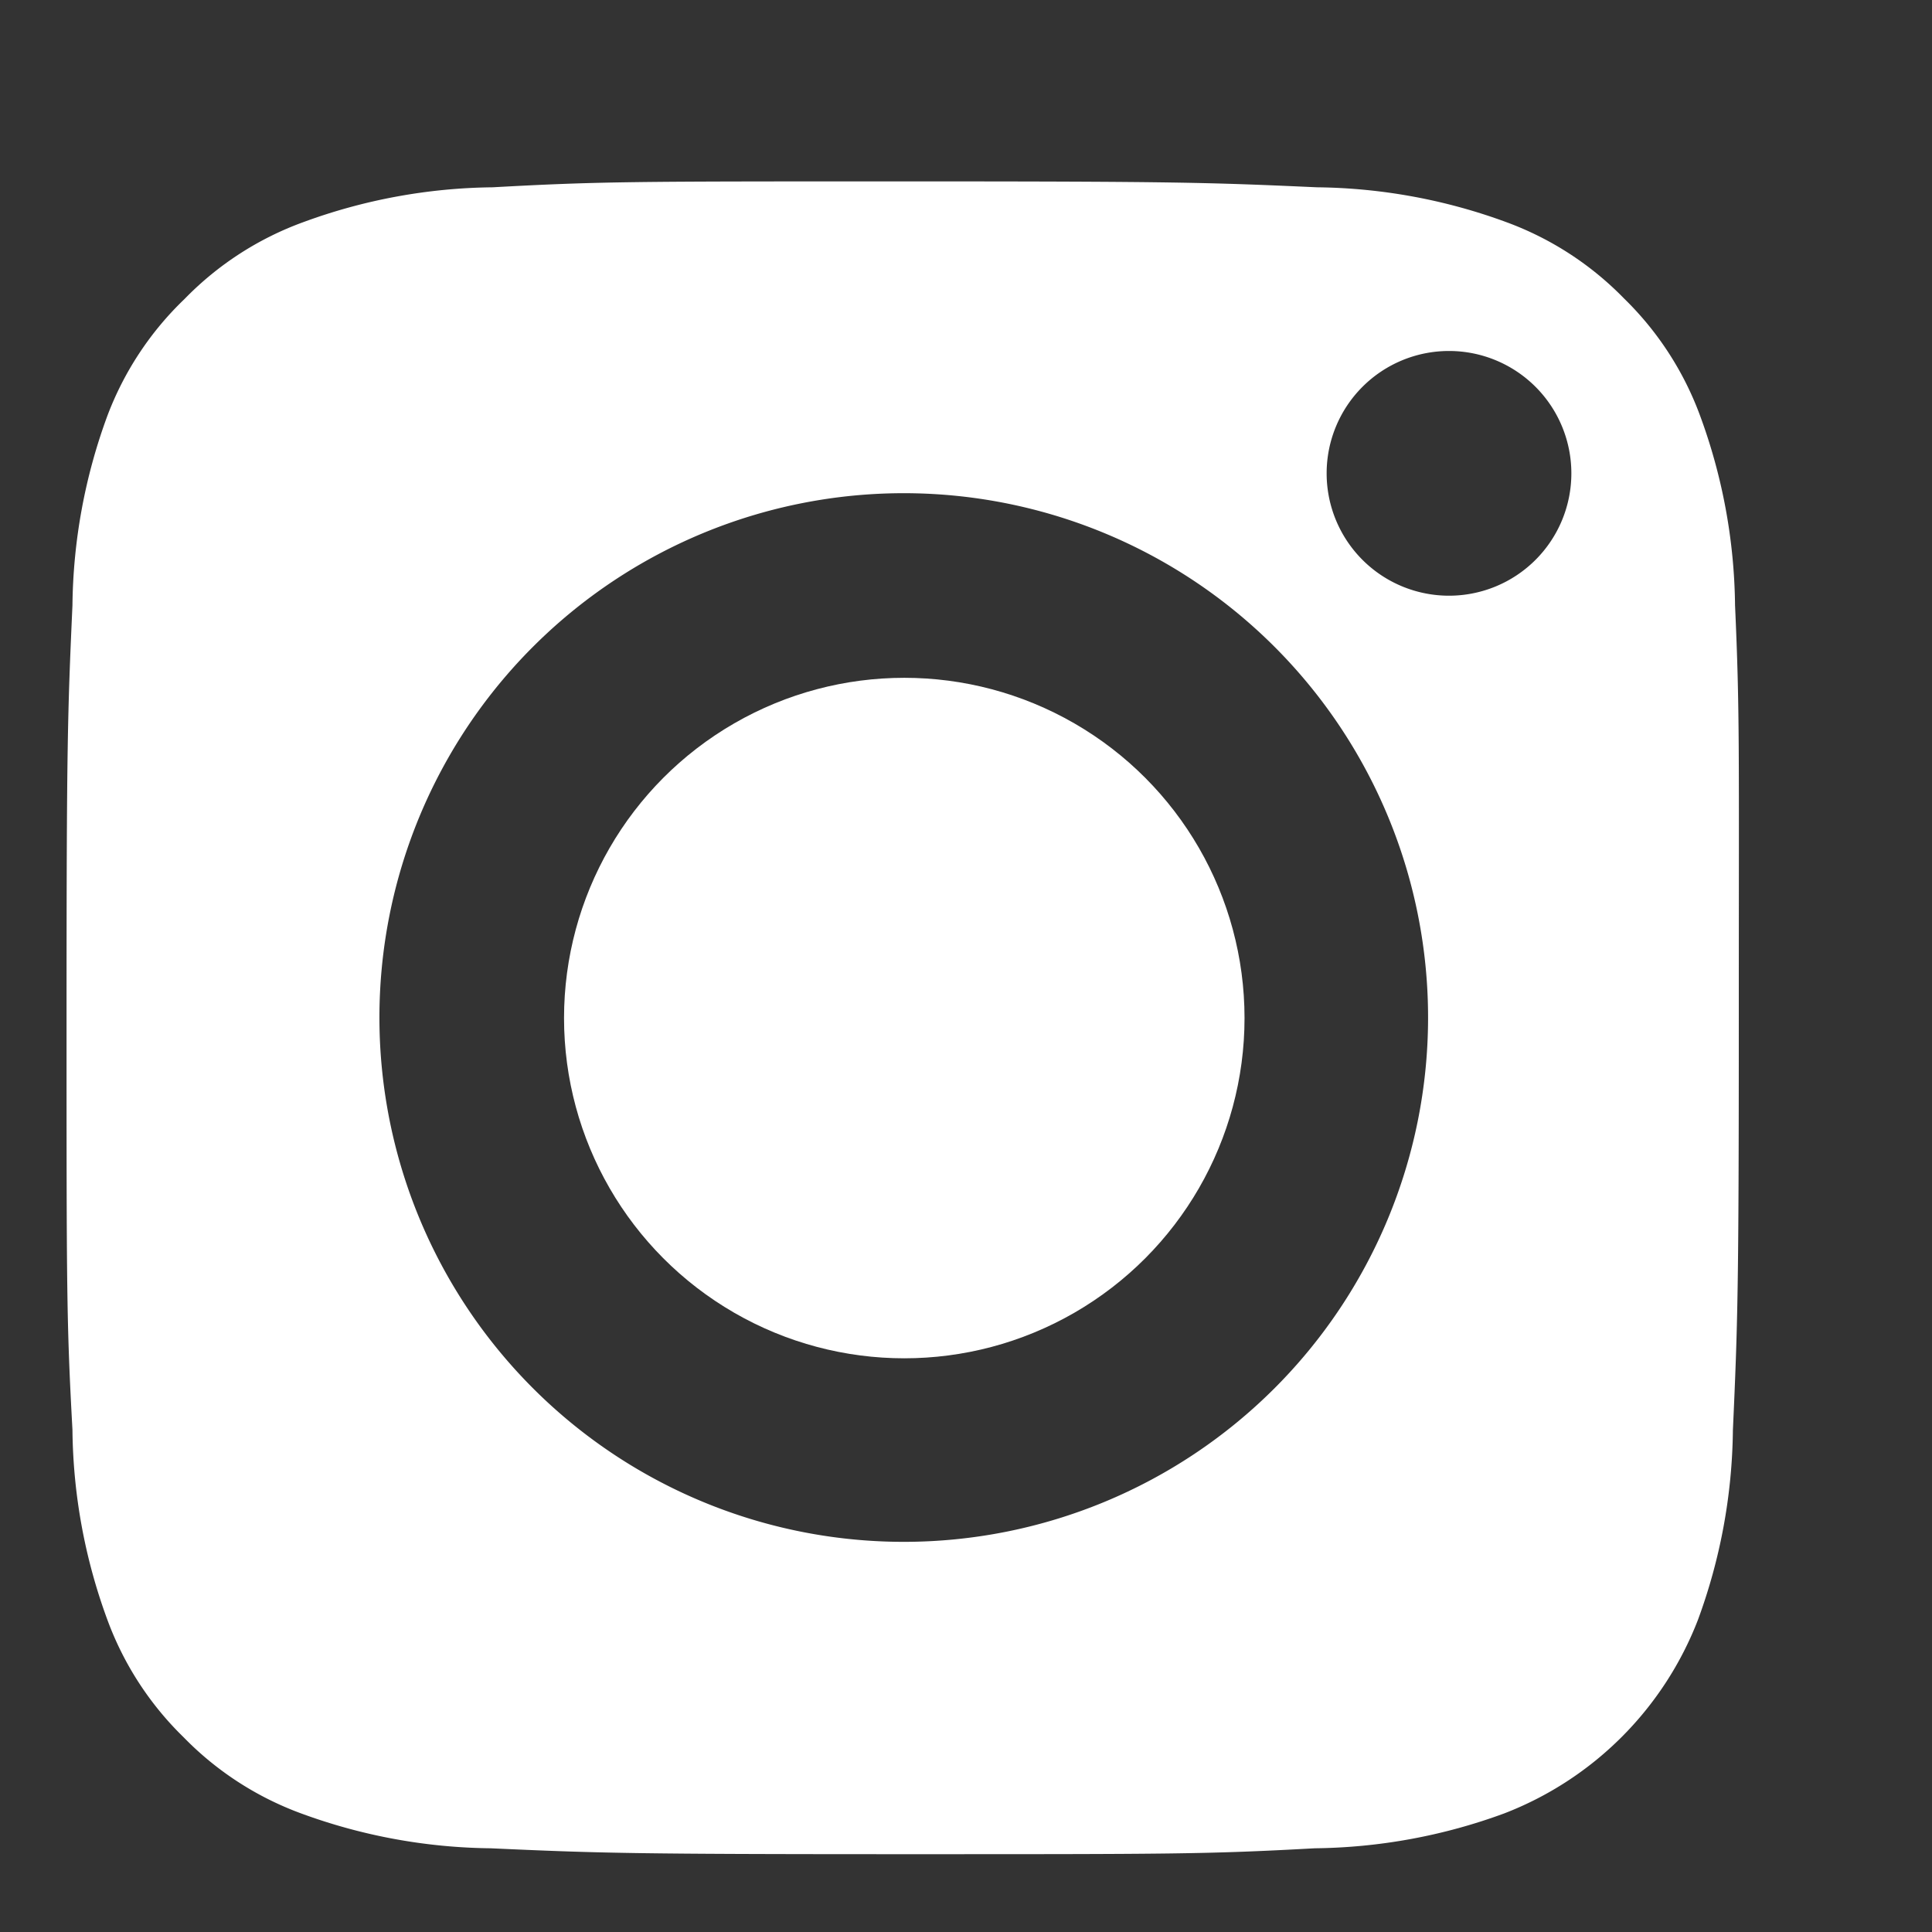
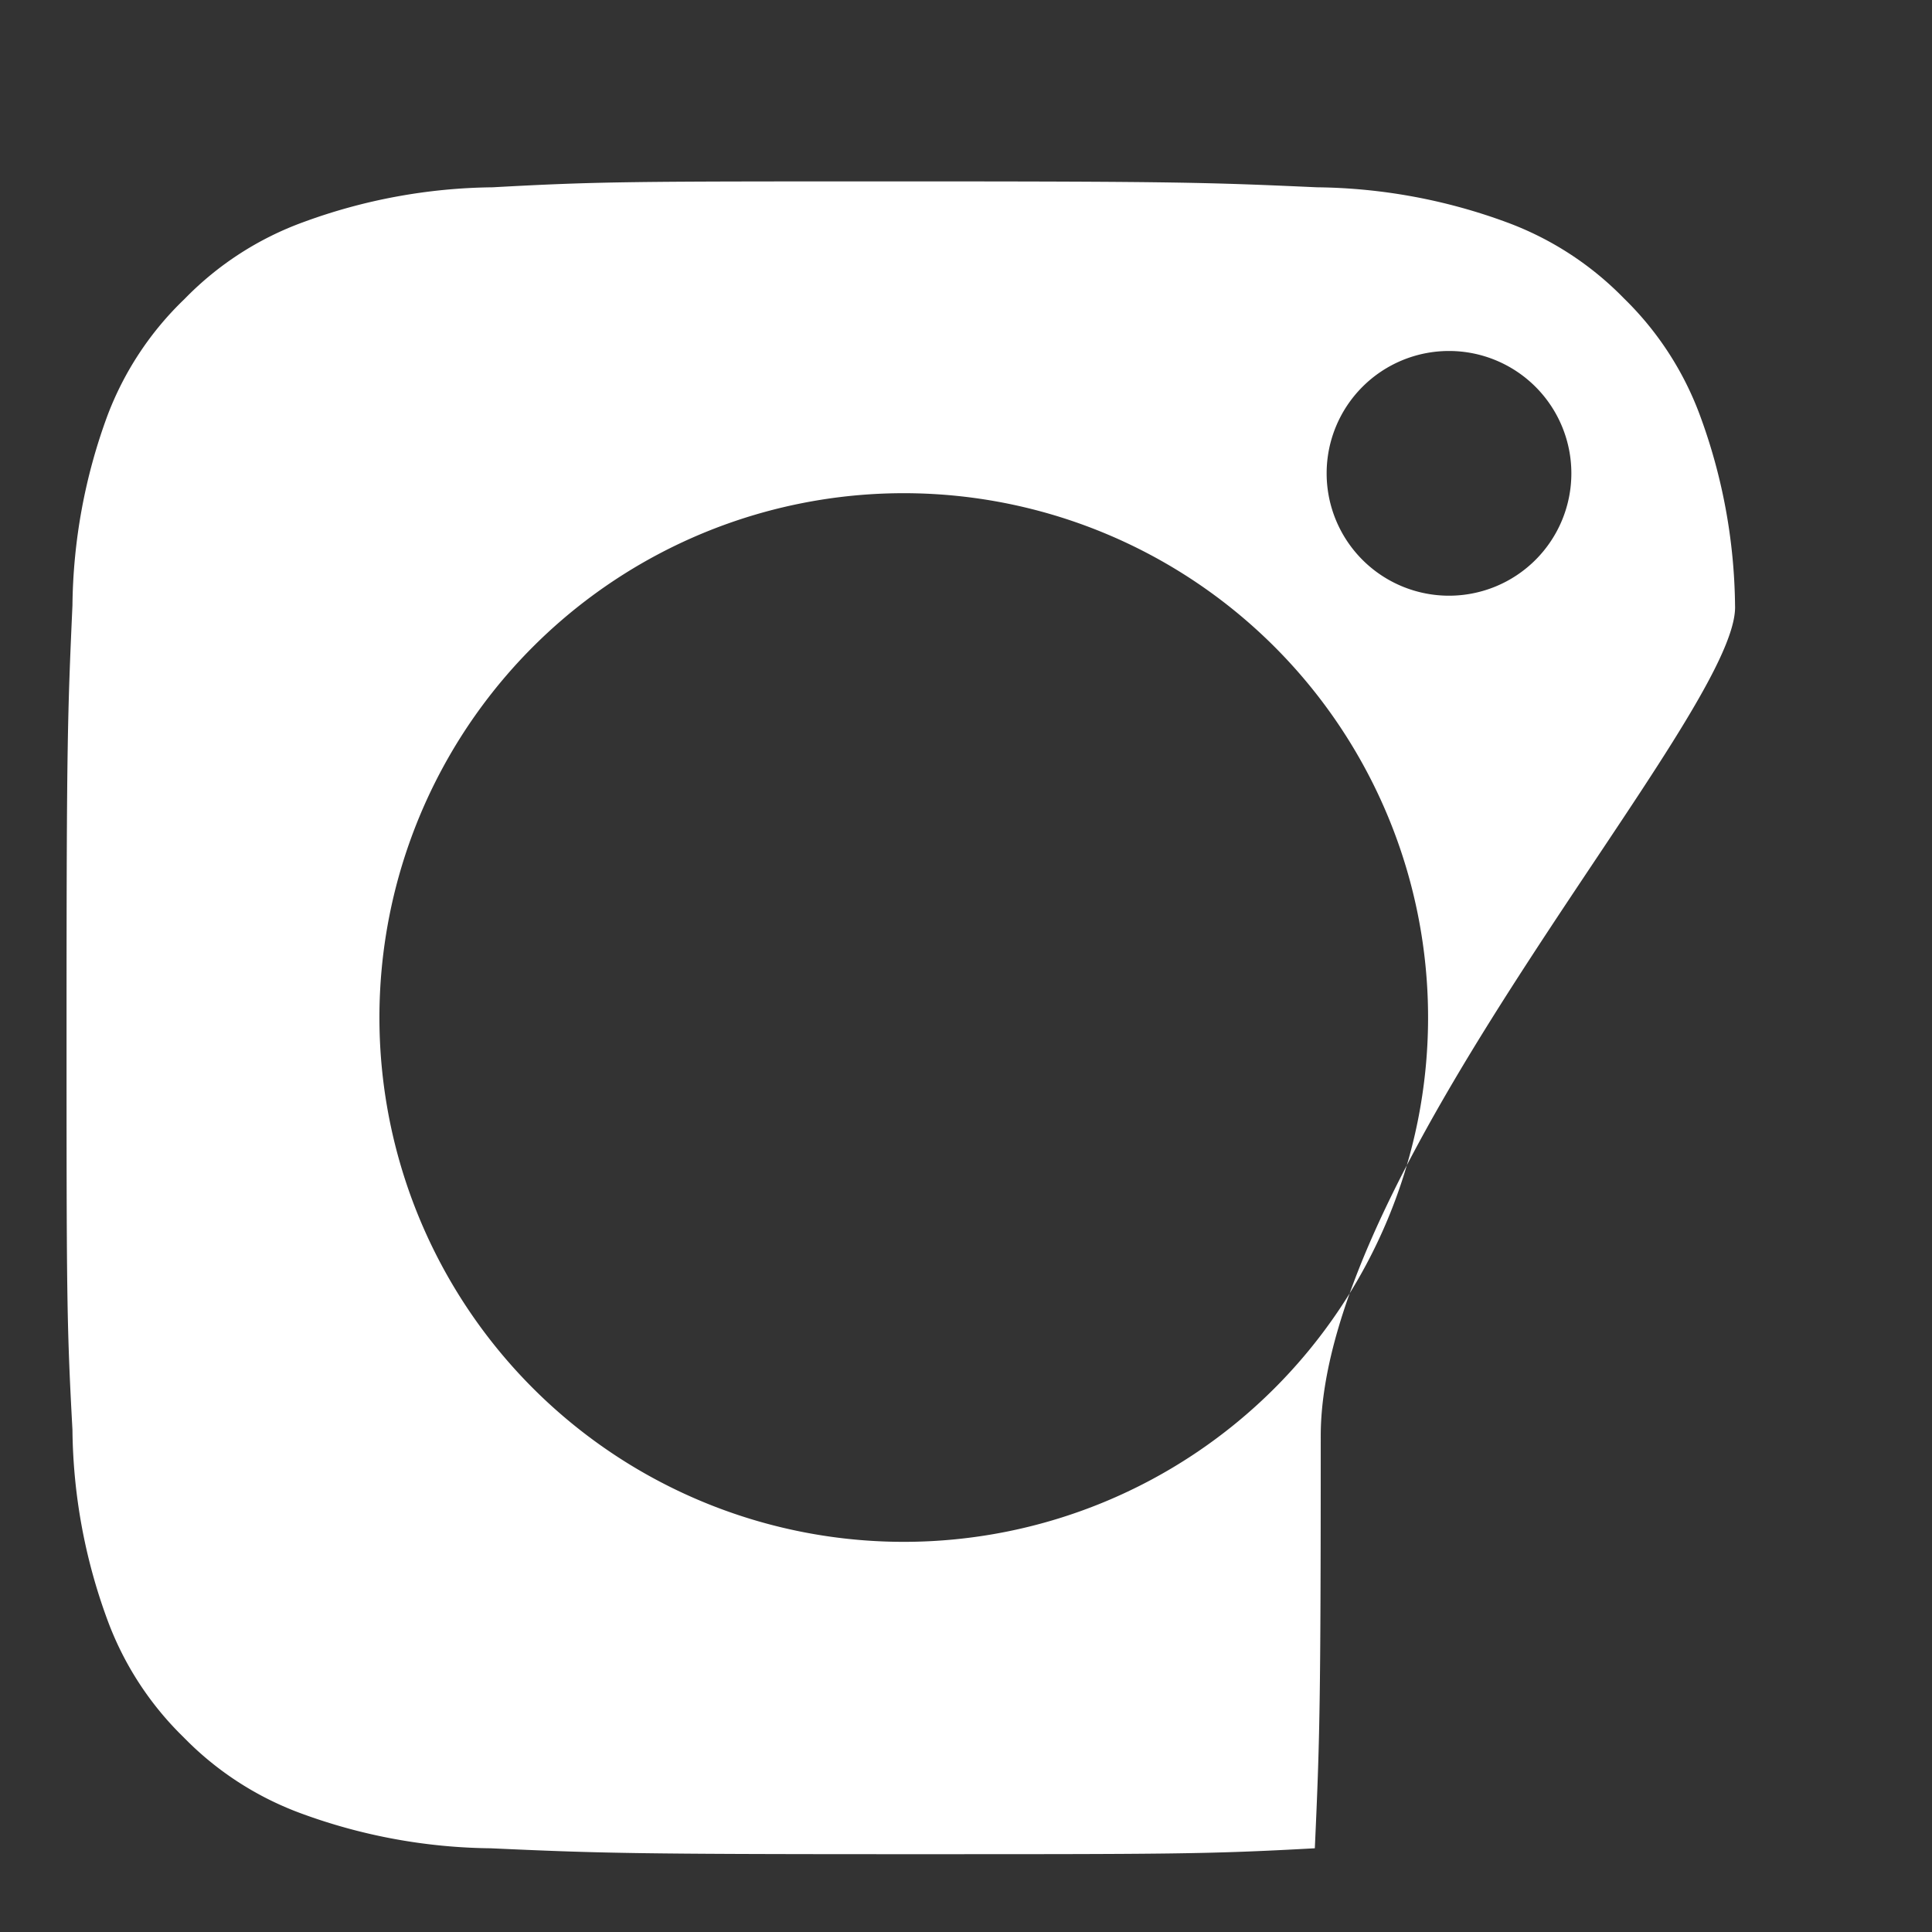
<svg xmlns="http://www.w3.org/2000/svg" id="Ebene_1" data-name="Ebene 1" viewBox="0 0 36 36">
  <rect x="0" y="0" width="36" height="36" fill="#333333" stroke="none" />
  <defs>
    <style>.cls-1{fill:#fff;}</style>
  </defs>
  <title>icn-instagram-solid-wt</title>
-   <circle class="cls-1" cx="16.85" cy="18.97" r="6.34" />
-   <path class="cls-1" d="M32.33,11.28a10.52,10.52,0,0,0-.65-3.53,5.89,5.89,0,0,0-1.42-2.19,5.89,5.89,0,0,0-2.19-1.42,10.52,10.52,0,0,0-3.53-.65c-2-.09-2.61-.11-7.68-.11h0c-5.08,0-5.68,0-7.68.11a10.52,10.52,0,0,0-3.53.65A5.89,5.89,0,0,0,3.44,5.57,5.89,5.89,0,0,0,2,7.75a10.52,10.52,0,0,0-.65,3.53c-.09,2-.11,2.61-.11,7.68s0,5.68.11,7.68A10.52,10.52,0,0,0,2,30.18a5.89,5.89,0,0,0,1.42,2.19,5.89,5.89,0,0,0,2.19,1.42,10.53,10.53,0,0,0,3.53.65c2,.09,2.61.11,7.68.11s5.68,0,7.68-.11a10.52,10.52,0,0,0,3.53-.65,6.3,6.3,0,0,0,3.61-3.61,10.53,10.53,0,0,0,.65-3.53c.09-2,.11-2.61.11-7.68S32.42,13.29,32.33,11.28ZM16.85,28.73A9.77,9.77,0,1,1,26.61,19,9.77,9.77,0,0,1,16.85,28.73ZM27,11.1a2.28,2.28,0,1,1,2.28-2.28A2.28,2.28,0,0,1,27,11.1Z" />
+   <path class="cls-1" d="M32.33,11.28a10.52,10.52,0,0,0-.65-3.53,5.89,5.89,0,0,0-1.42-2.19,5.89,5.89,0,0,0-2.19-1.42,10.52,10.52,0,0,0-3.53-.65c-2-.09-2.61-.11-7.68-.11h0c-5.08,0-5.68,0-7.68.11a10.52,10.52,0,0,0-3.53.65A5.89,5.89,0,0,0,3.44,5.57,5.89,5.89,0,0,0,2,7.75a10.52,10.52,0,0,0-.65,3.53c-.09,2-.11,2.61-.11,7.68s0,5.68.11,7.68A10.52,10.52,0,0,0,2,30.18a5.89,5.89,0,0,0,1.42,2.19,5.89,5.89,0,0,0,2.19,1.42,10.53,10.53,0,0,0,3.53.65c2,.09,2.61.11,7.68.11s5.68,0,7.68-.11c.09-2,.11-2.61.11-7.68S32.42,13.29,32.33,11.28ZM16.85,28.73A9.77,9.77,0,1,1,26.61,19,9.77,9.77,0,0,1,16.85,28.73ZM27,11.1a2.28,2.28,0,1,1,2.28-2.28A2.28,2.28,0,0,1,27,11.1Z" />
</svg>